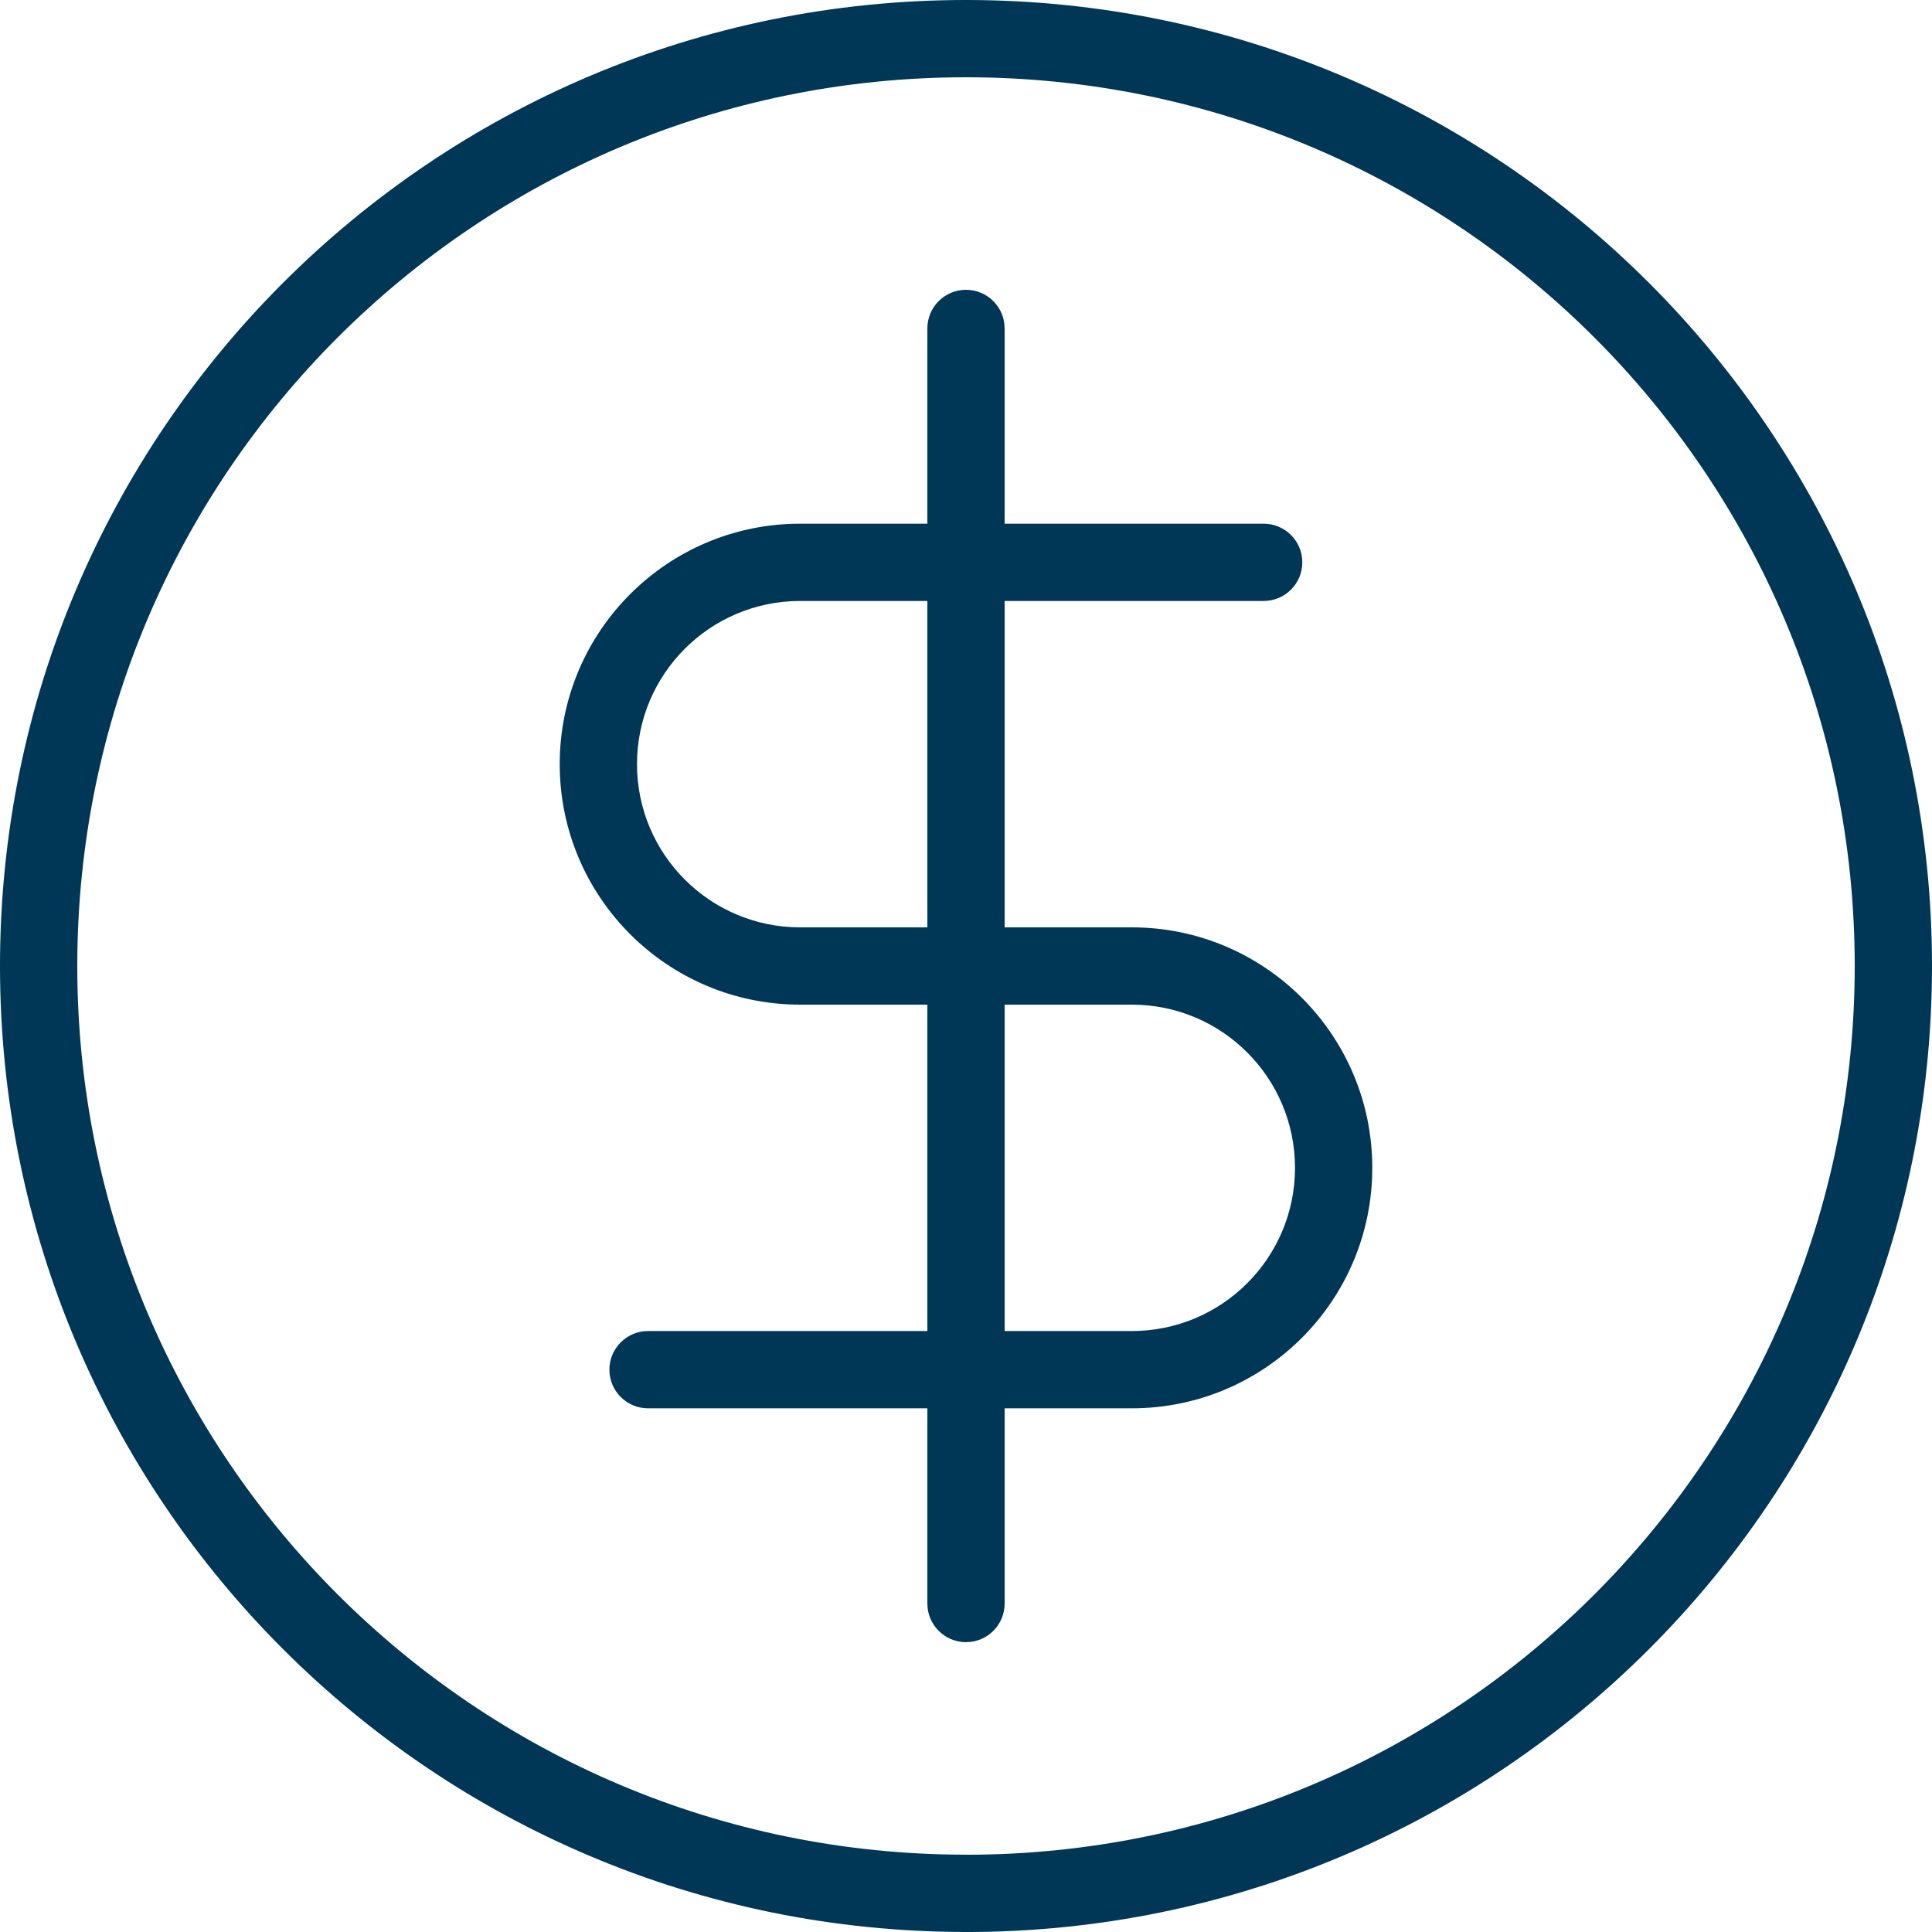
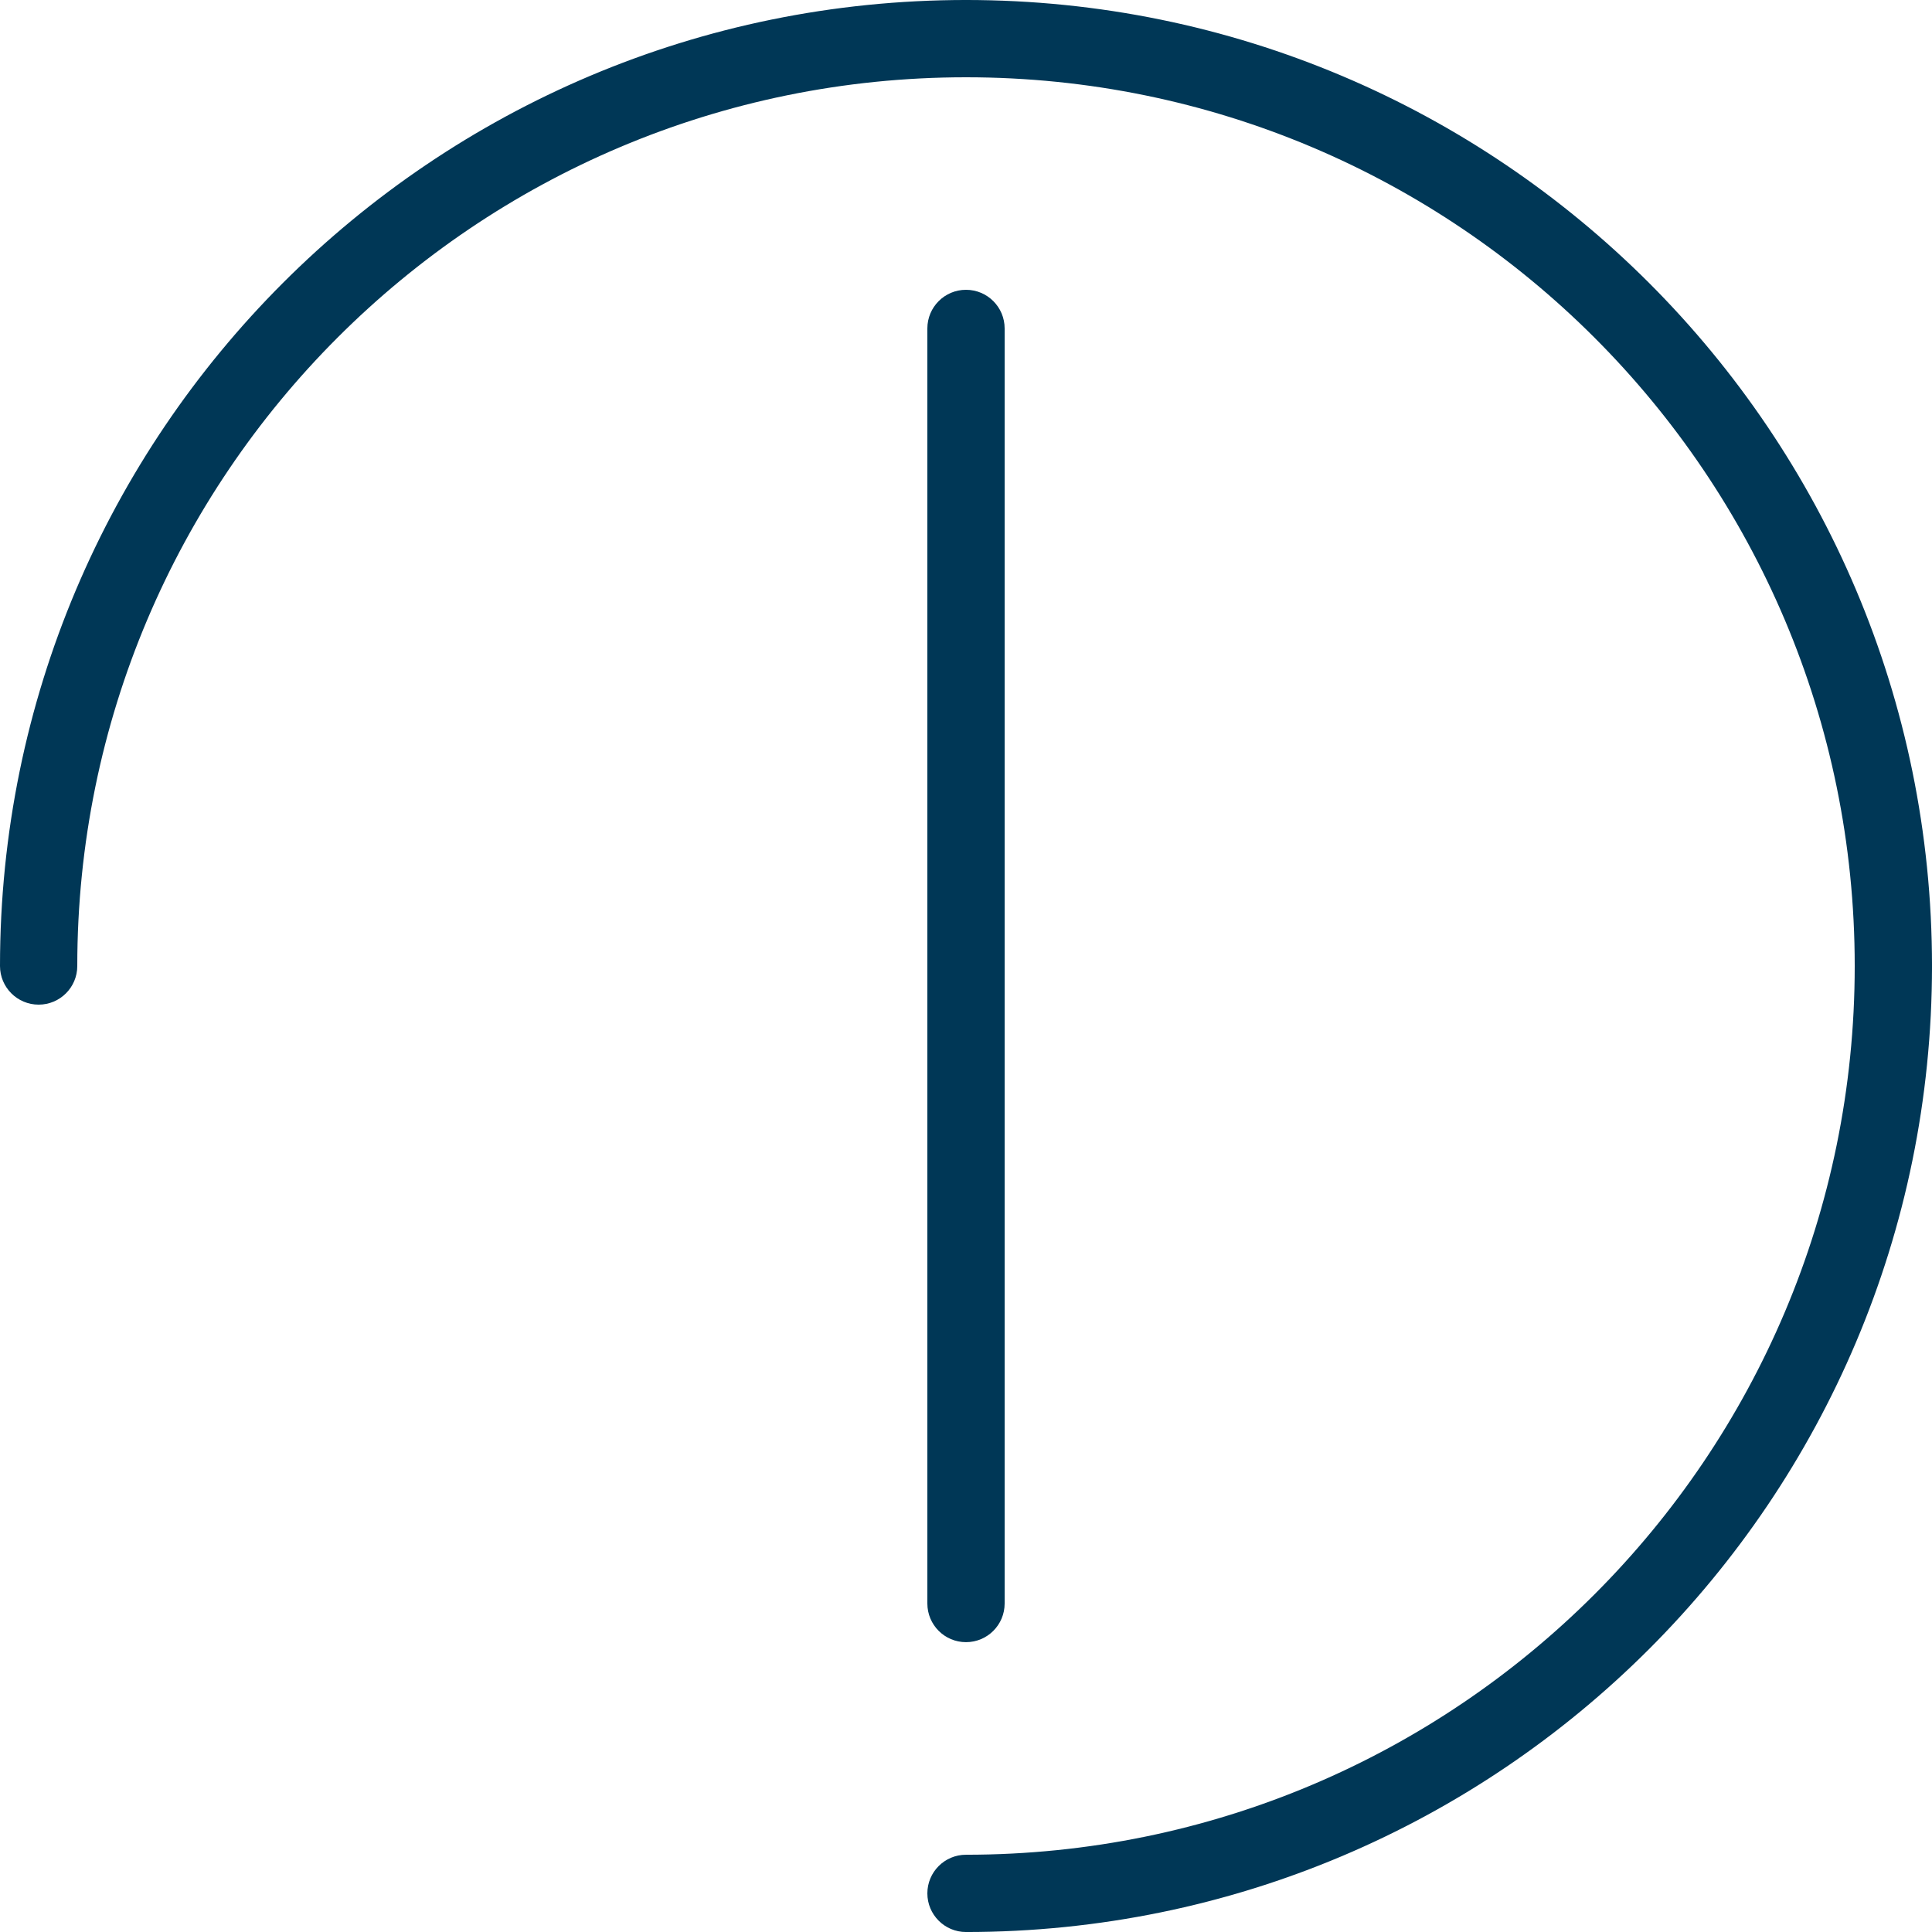
<svg xmlns="http://www.w3.org/2000/svg" width="100" height="100" viewBox="0 0 100 100" fill="none">
  <g id="Group">
    <path id="Vector (Stroke)" fill-rule="evenodd" clip-rule="evenodd" d="M98 48.001C99.105 48.001 100 48.896 100 50.001C100 77.614 77.616 100.001 50 100.001C48.895 100.001 48 99.105 48 98.001C48 96.896 48.895 96.001 50 96.001C75.407 96.001 96 75.404 96 50.001C96 48.896 96.895 48.001 98 48.001Z" fill="#003756" />
    <path id="Vector (Stroke)_2" fill-rule="evenodd" clip-rule="evenodd" d="M50 4C24.593 4 4 24.596 4 50C4 51.105 3.105 52 2 52C0.895 52 0 51.105 0 50C0 22.387 22.384 0 50 0C51.105 0 52 0.895 52 2C52 3.105 51.105 4 50 4Z" fill="#003756" />
    <path id="Vector (Stroke)_3" fill-rule="evenodd" clip-rule="evenodd" d="M48 2C48 0.895 48.895 0 50 0C77.613 0 100 22.384 100 50C100 51.105 99.105 52 98 52C96.895 52 96 51.105 96 50C96 24.593 75.404 4 50 4C48.895 4 48 3.105 48 2Z" fill="#003756" />
-     <path id="Vector (Stroke)_4" fill-rule="evenodd" clip-rule="evenodd" d="M2 47.998C3.105 47.998 4 48.893 4 49.998C4 75.404 24.596 95.998 50 95.998C51.105 95.998 52 96.893 52 97.998C52 99.102 51.105 99.998 50 99.998C22.387 99.998 0 77.614 0 49.998C0 48.893 0.895 47.998 2 47.998Z" fill="#003756" />
-     <path id="Vector (Stroke)_5" fill-rule="evenodd" clip-rule="evenodd" d="M28.971 39.553C28.971 32.679 34.544 27.106 41.418 27.106H65.407C66.512 27.106 67.407 28.002 67.407 29.106C67.407 30.211 66.512 31.106 65.407 31.106H41.418C36.753 31.106 32.971 34.888 32.971 39.553C32.971 44.219 36.753 48 41.418 48H58.582C65.456 48 71.029 53.573 71.029 60.447C71.029 67.322 65.456 72.894 58.582 72.894H33.543C32.439 72.894 31.543 71.999 31.543 70.894C31.543 69.79 32.439 68.894 33.543 68.894H58.582C63.247 68.894 67.029 65.113 67.029 60.447C67.029 55.782 63.247 52 58.582 52H41.418C34.544 52 28.971 46.428 28.971 39.553Z" fill="#003756" />
    <path id="Vector (Stroke)_6" fill-rule="evenodd" clip-rule="evenodd" d="M50 15C51.105 15 52 15.895 52 17V82.998C52 84.103 51.105 84.998 50 84.998C48.895 84.998 48 84.103 48 82.998V17C48 15.895 48.895 15 50 15Z" fill="#003756" />
  </g>
</svg>